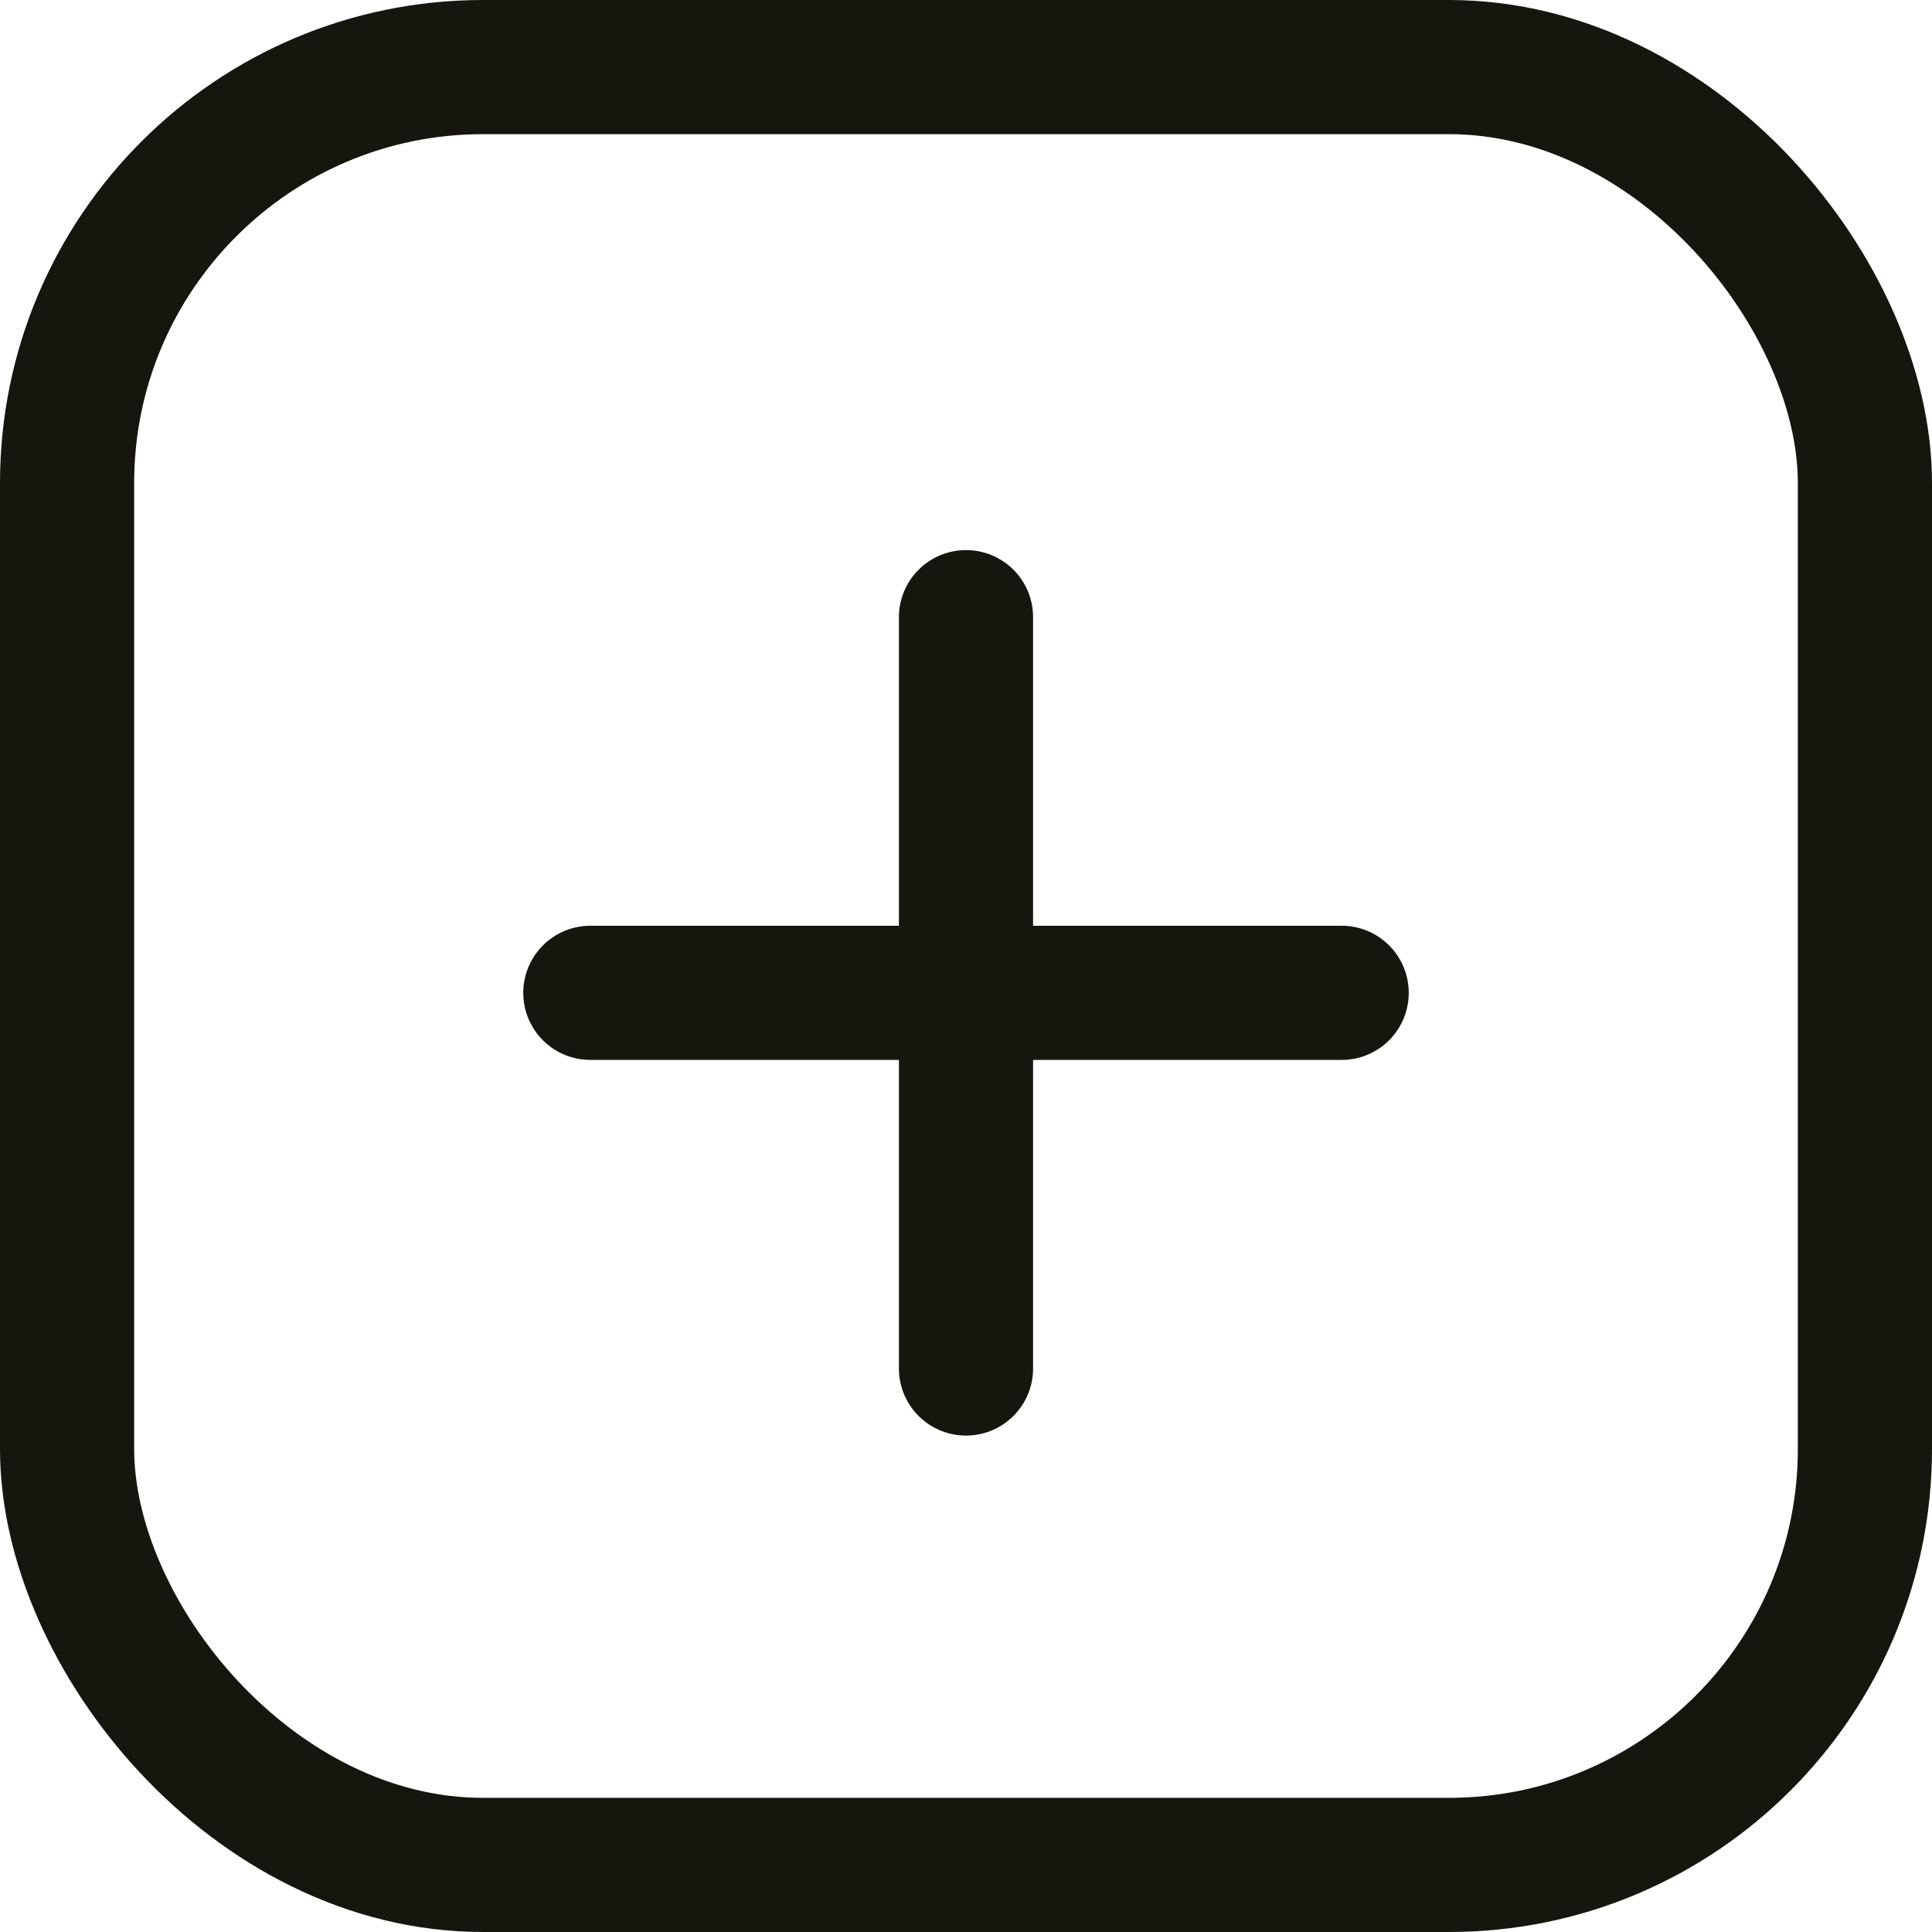
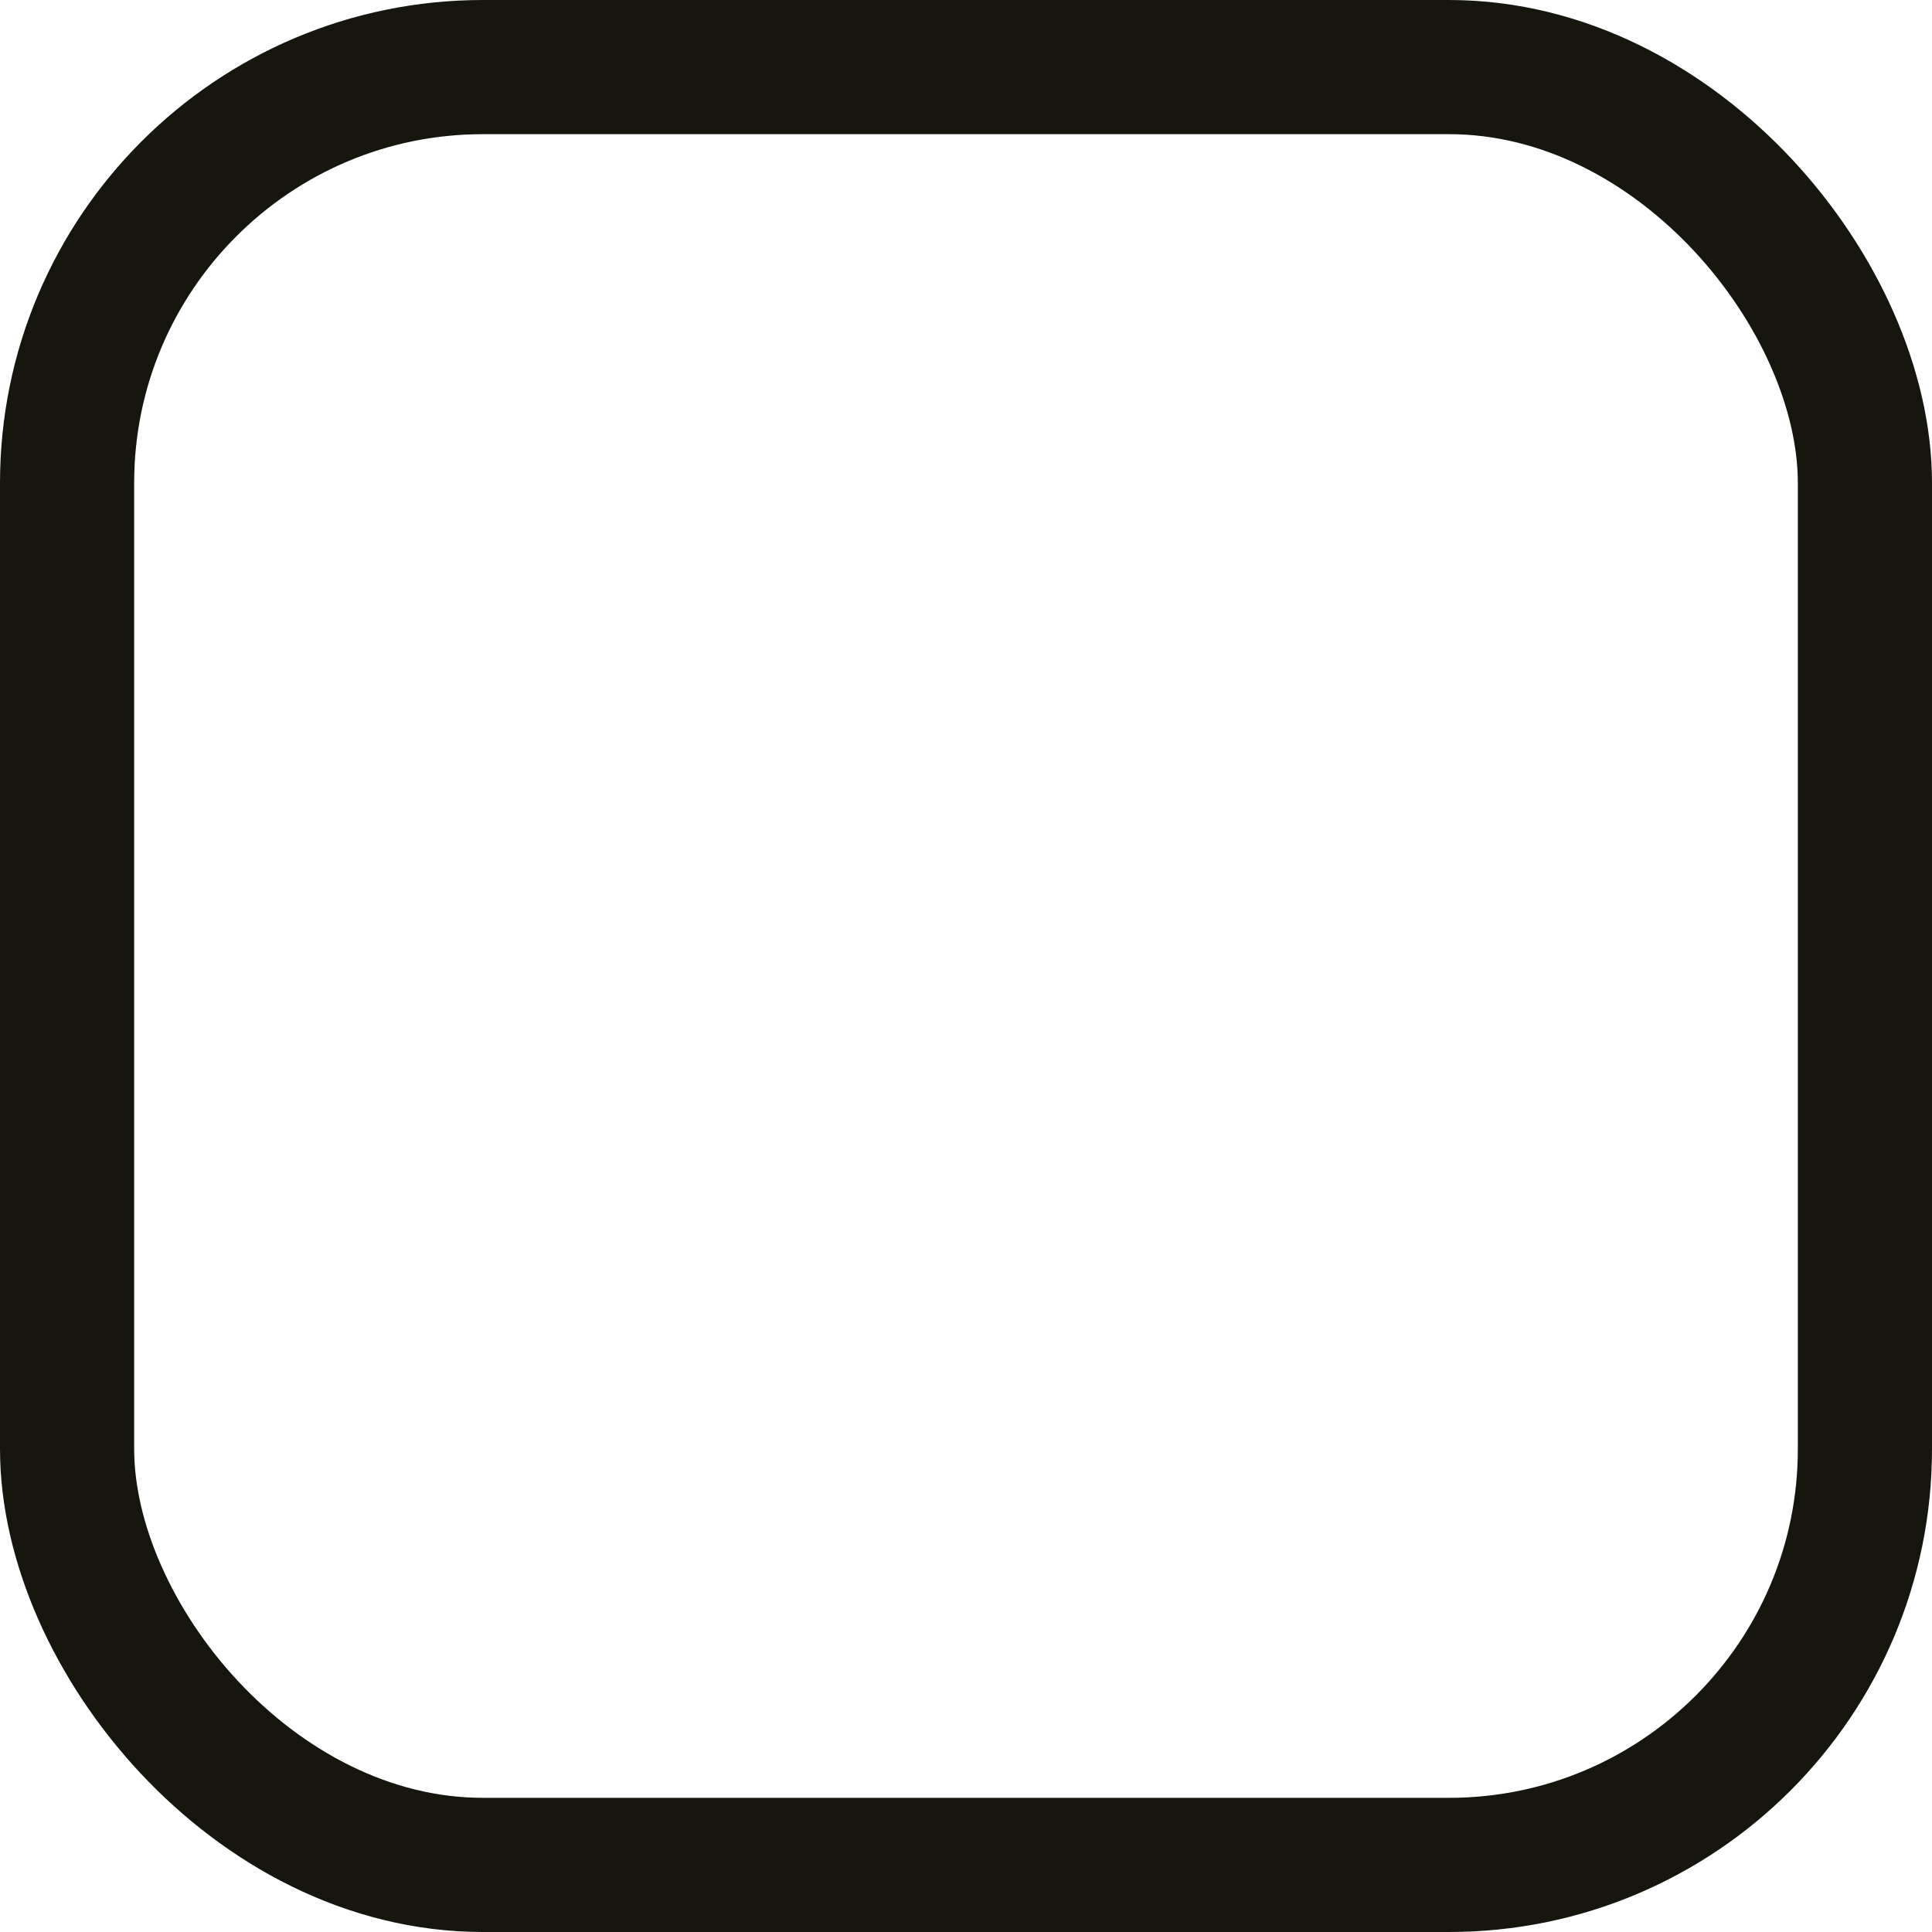
<svg xmlns="http://www.w3.org/2000/svg" width="36" height="36" viewBox="0 0 36 36">
  <g id="Groupe_1619" data-name="Groupe 1619" transform="translate(-1091 -990)">
    <g id="Rectangle_15" data-name="Rectangle 15" transform="translate(1091 990)" fill="none" stroke="#16160e" stroke-width="2.5">
      <rect width="36" height="36" rx="9" stroke="none" />
      <rect x="1.25" y="1.25" width="33.5" height="33.5" rx="7.75" fill="none" />
    </g>
    <g id="Groupe_41" data-name="Groupe 41" transform="translate(608.5 21)">
-       <line id="Ligne_4" data-name="Ligne 4" y2="14" transform="translate(500.5 980.5)" fill="none" stroke="#16160e" stroke-linecap="round" stroke-width="2.5" />
-       <line id="Ligne_5" data-name="Ligne 5" y2="14" transform="translate(507.5 987.5) rotate(90)" fill="none" stroke="#16160e" stroke-linecap="round" stroke-width="2.5" />
-     </g>
+       </g>
  </g>
</svg>